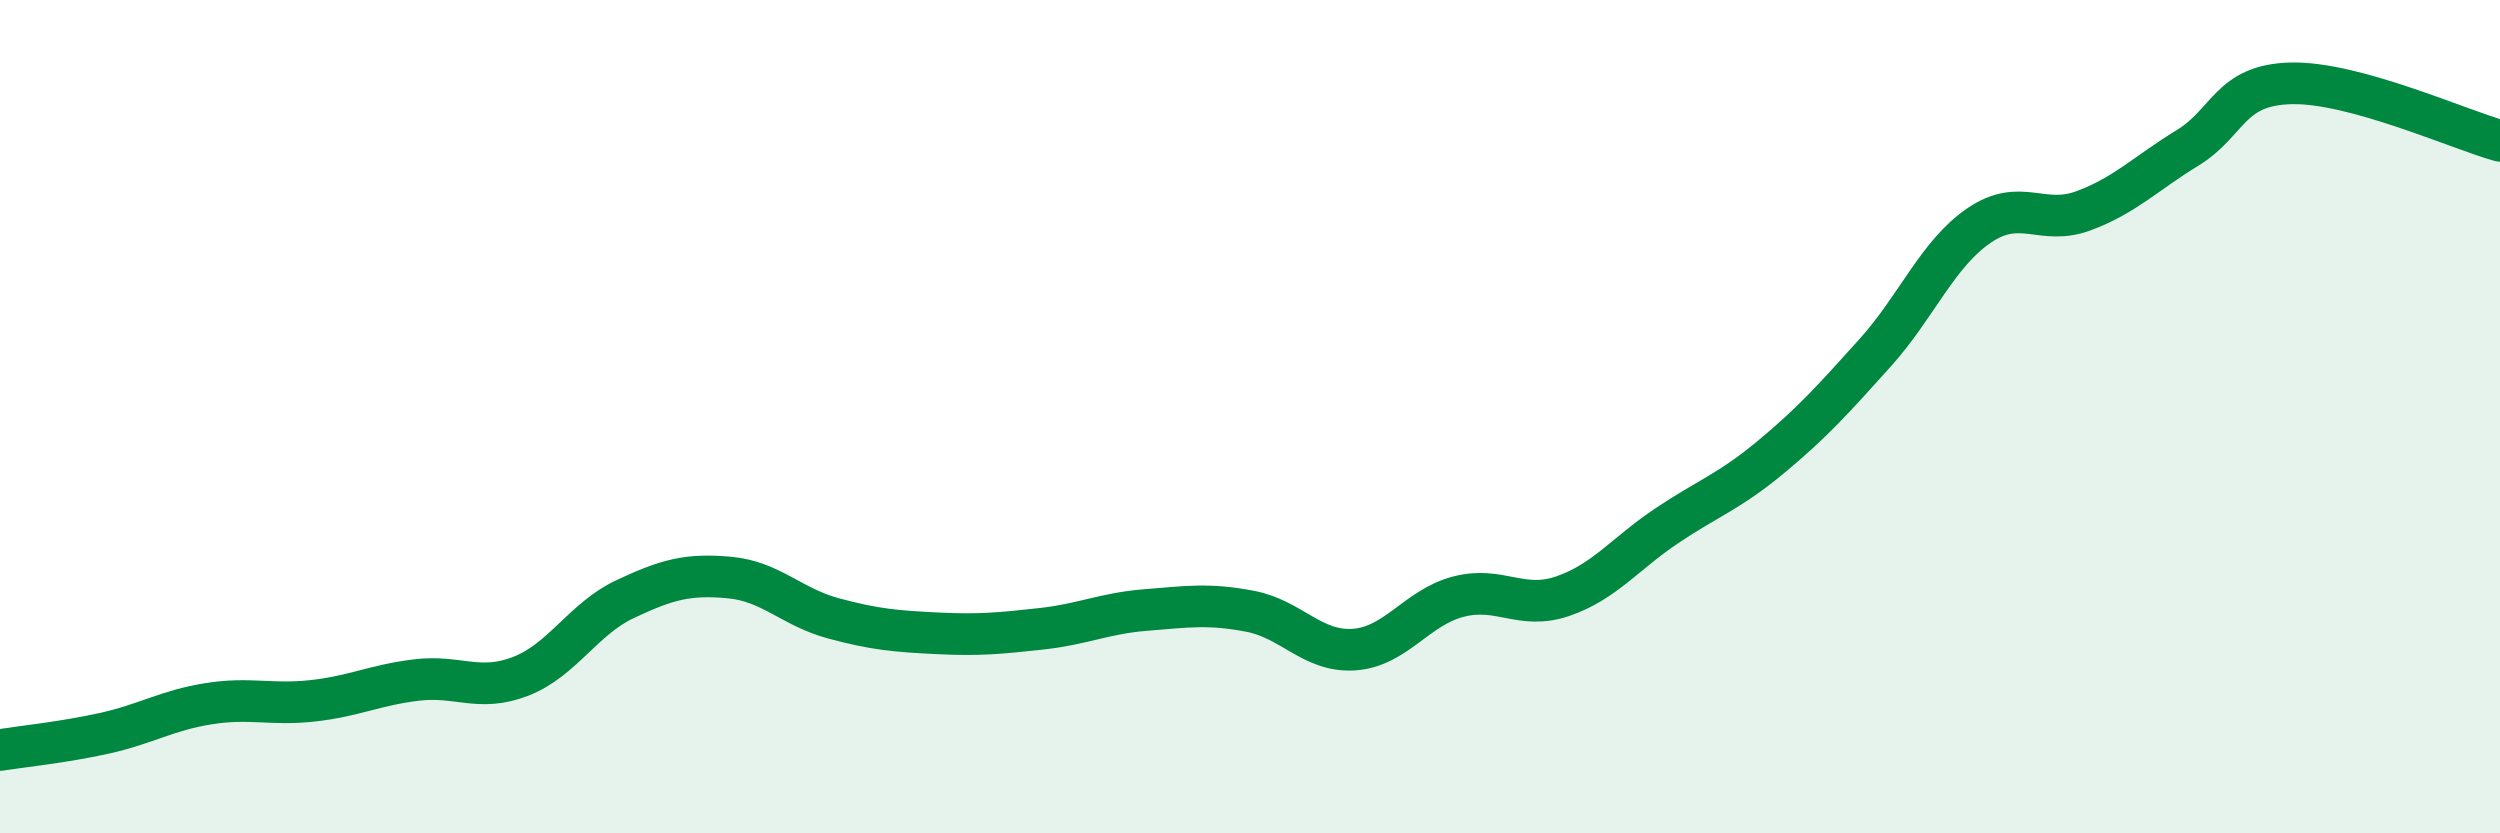
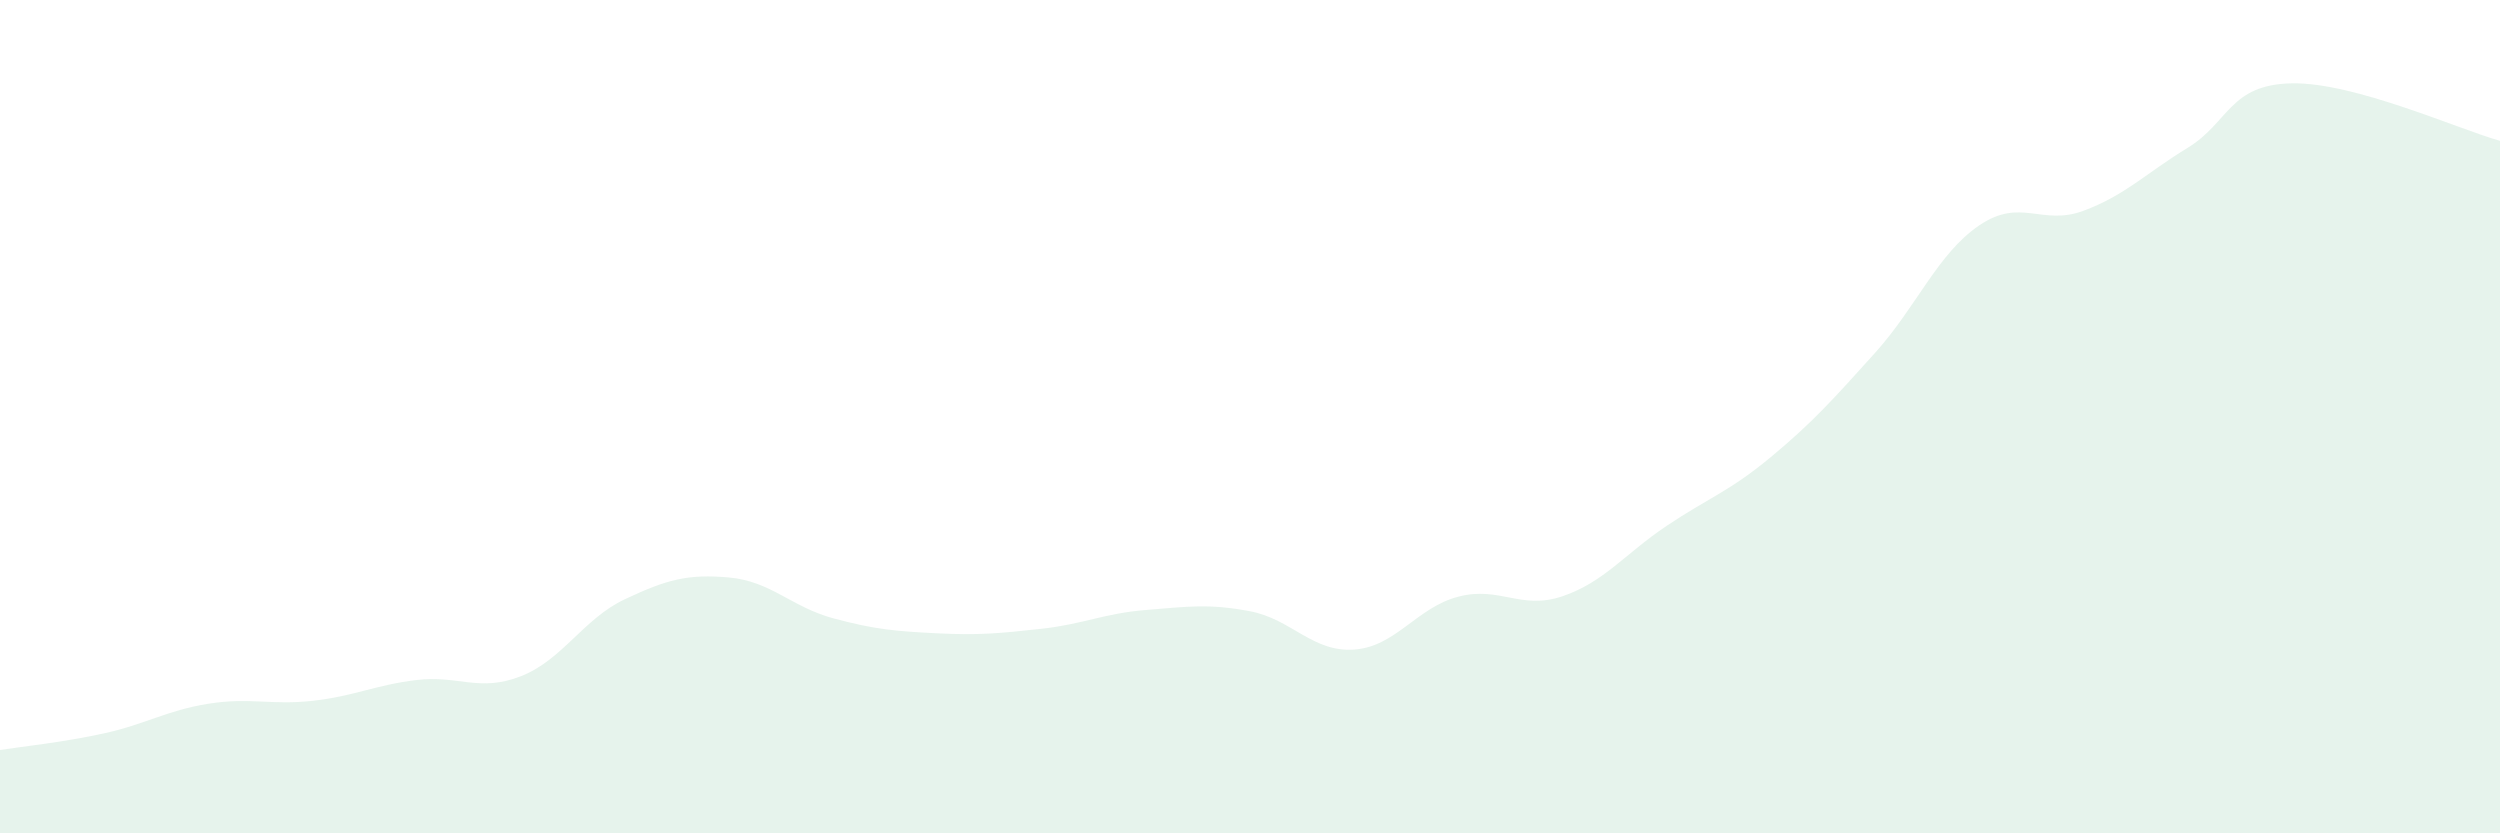
<svg xmlns="http://www.w3.org/2000/svg" width="60" height="20" viewBox="0 0 60 20">
  <path d="M 0,18 C 0.5,17.92 1.5,17.82 2.5,17.6 C 3.5,17.38 4,17.05 5,16.89 C 6,16.73 6.5,16.93 7.5,16.82 C 8.5,16.71 9,16.44 10,16.32 C 11,16.2 11.5,16.62 12.5,16.23 C 13.5,15.84 14,14.85 15,14.38 C 16,13.91 16.5,13.77 17.5,13.86 C 18.5,13.95 19,14.57 20,14.84 C 21,15.11 21.5,15.15 22.5,15.2 C 23.5,15.25 24,15.2 25,15.09 C 26,14.98 26.5,14.72 27.5,14.64 C 28.5,14.56 29,14.48 30,14.67 C 31,14.86 31.5,15.66 32.5,15.59 C 33.5,15.52 34,14.58 35,14.32 C 36,14.06 36.5,14.65 37.5,14.31 C 38.5,13.97 39,13.29 40,12.62 C 41,11.95 41.5,11.8 42.5,10.97 C 43.5,10.14 44,9.58 45,8.47 C 46,7.36 46.5,6.09 47.5,5.41 C 48.5,4.73 49,5.43 50,5.06 C 51,4.69 51.5,4.16 52.5,3.55 C 53.5,2.94 53.5,2.03 55,2 C 56.5,1.97 59,3.1 60,3.38L60 20L0 20Z" fill="#008740" opacity="0.1" stroke-linecap="round" stroke-linejoin="round" />
-   <path d="M 0,18 C 0.5,17.92 1.5,17.82 2.5,17.6 C 3.5,17.38 4,17.05 5,16.89 C 6,16.73 6.5,16.93 7.5,16.82 C 8.5,16.71 9,16.44 10,16.32 C 11,16.2 11.5,16.62 12.5,16.23 C 13.5,15.84 14,14.85 15,14.38 C 16,13.91 16.5,13.77 17.5,13.86 C 18.5,13.95 19,14.57 20,14.84 C 21,15.11 21.5,15.15 22.5,15.2 C 23.5,15.25 24,15.2 25,15.09 C 26,14.98 26.5,14.72 27.5,14.64 C 28.5,14.56 29,14.48 30,14.67 C 31,14.86 31.5,15.66 32.5,15.59 C 33.5,15.52 34,14.58 35,14.32 C 36,14.06 36.5,14.65 37.5,14.31 C 38.5,13.97 39,13.29 40,12.62 C 41,11.95 41.5,11.8 42.5,10.97 C 43.5,10.14 44,9.58 45,8.47 C 46,7.36 46.5,6.09 47.5,5.41 C 48.5,4.73 49,5.43 50,5.06 C 51,4.69 51.5,4.16 52.5,3.55 C 53.5,2.94 53.5,2.03 55,2 C 56.5,1.97 59,3.1 60,3.38" stroke="#008740" stroke-width="1" fill="none" stroke-linecap="round" stroke-linejoin="round" />
</svg>